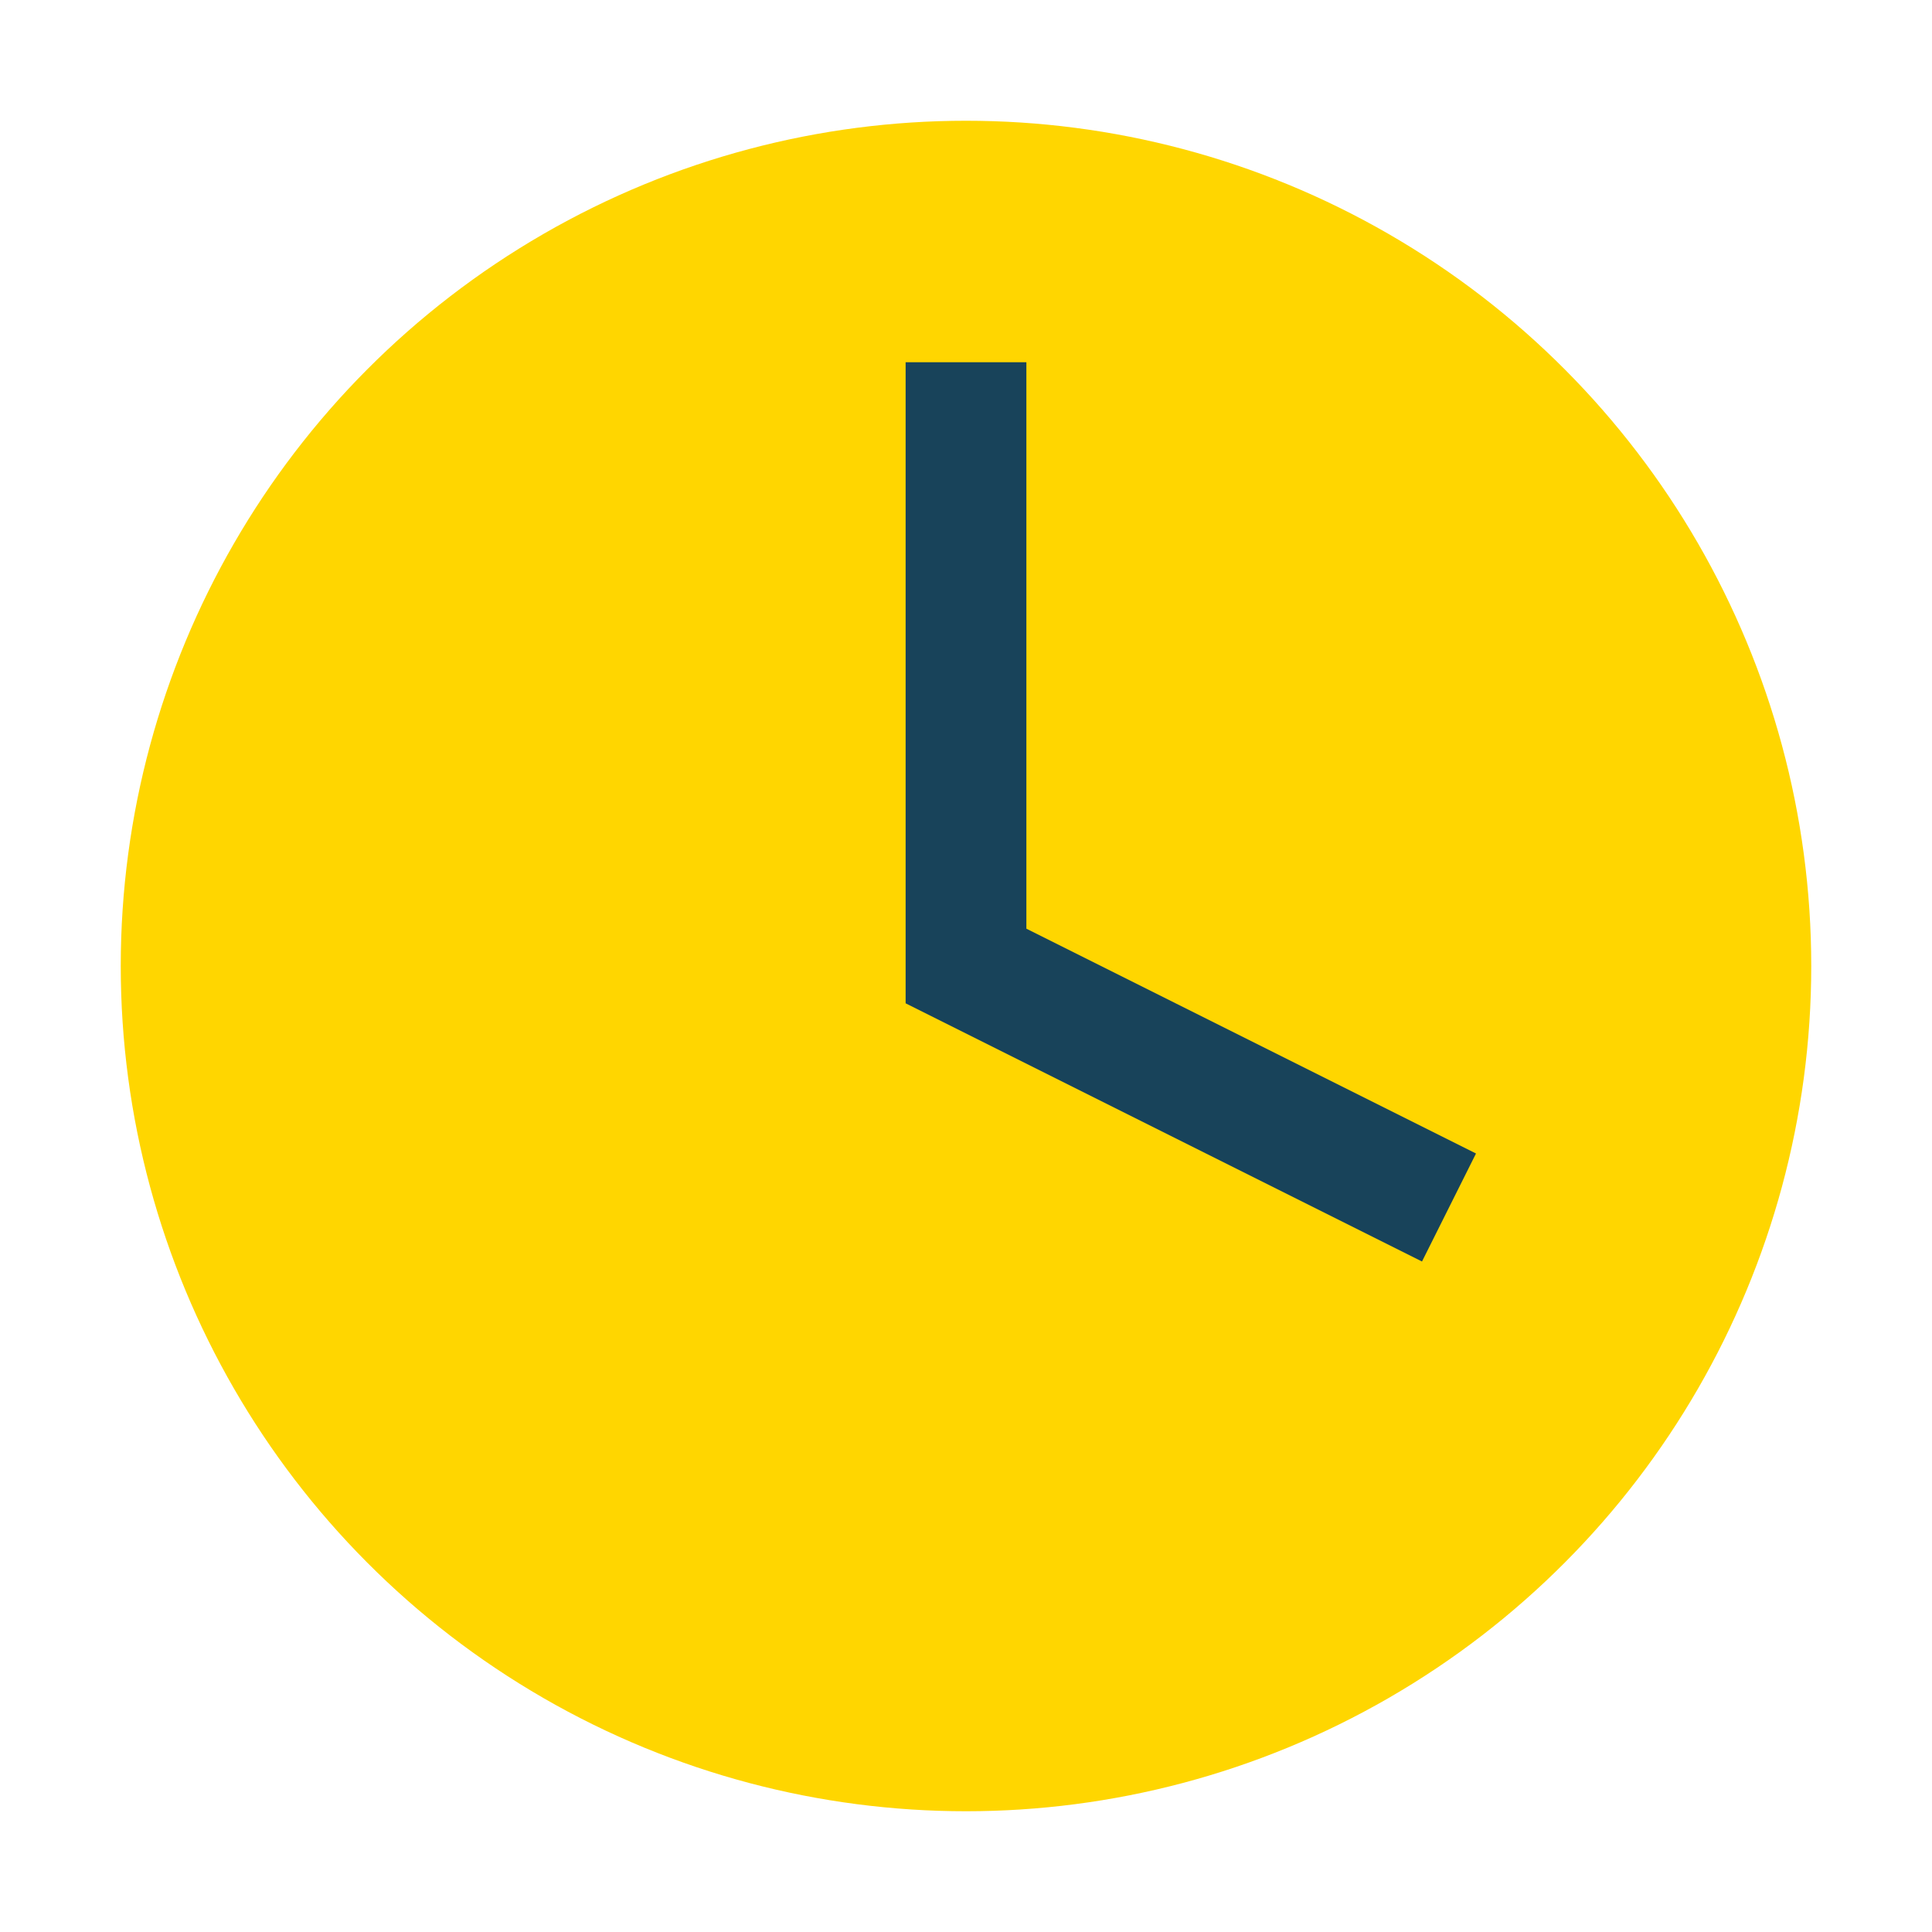
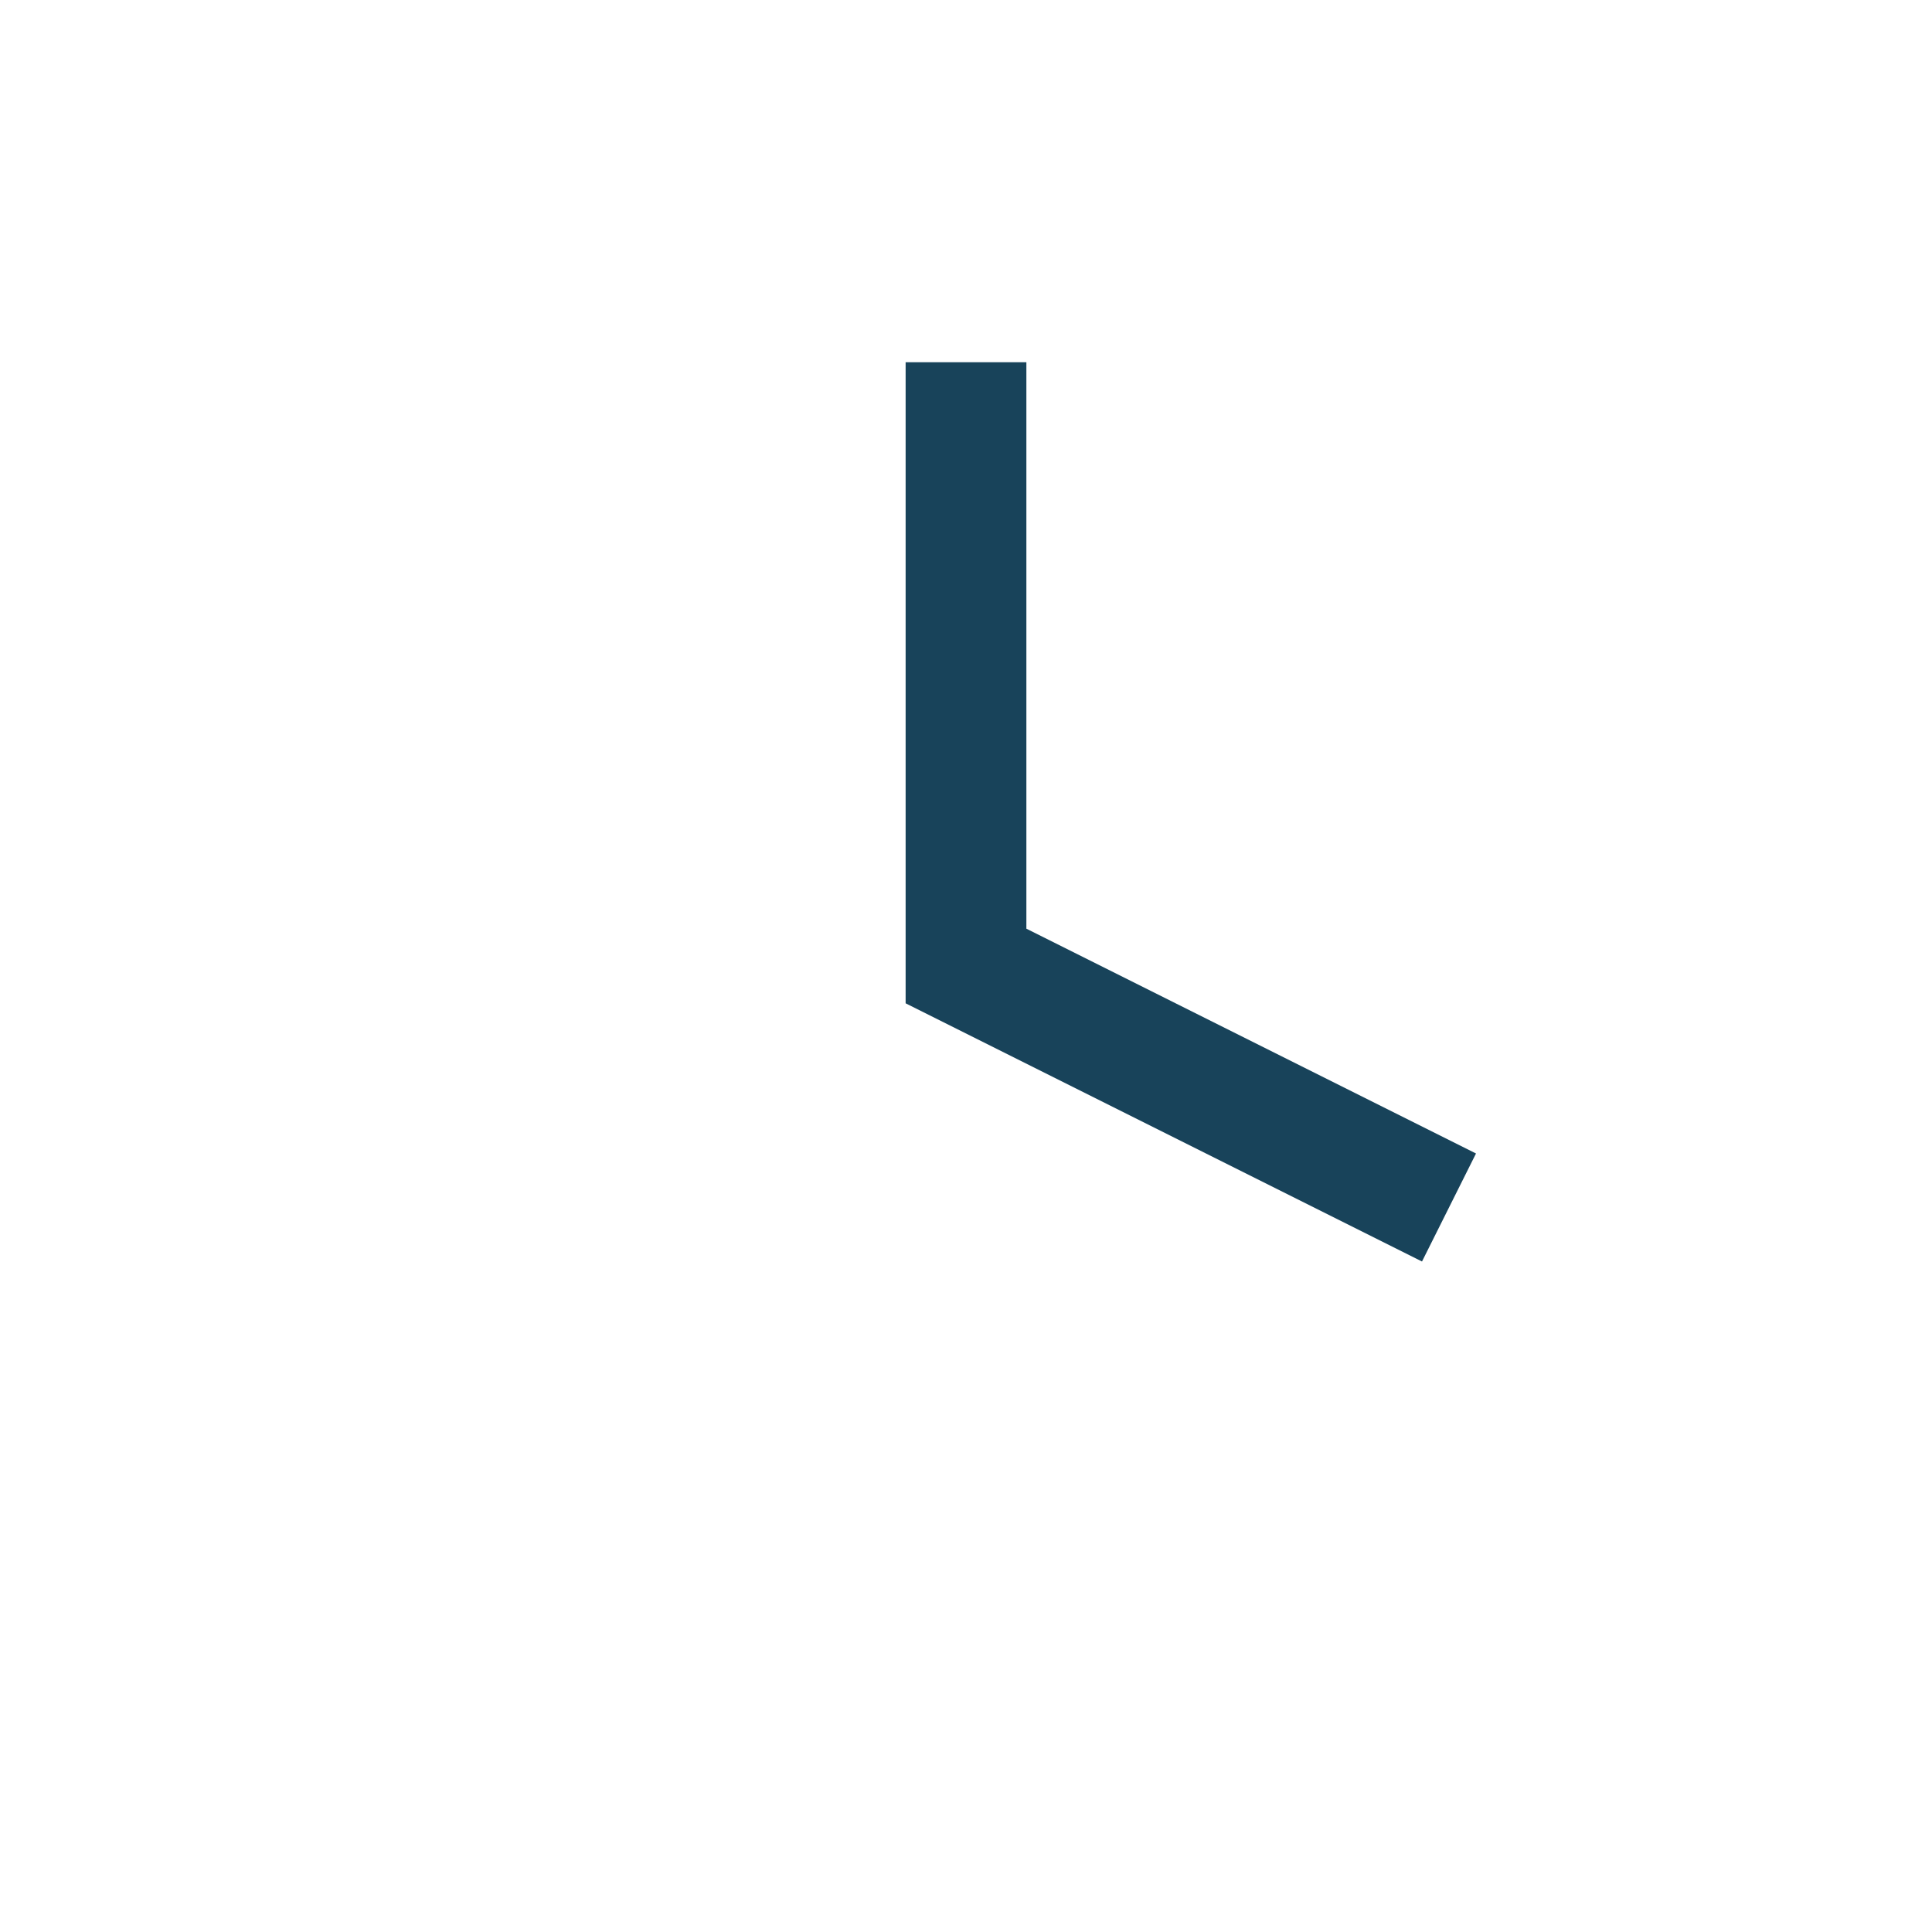
<svg xmlns="http://www.w3.org/2000/svg" width="32" height="32" viewBox="0 0 32 32">
-   <circle cx="16" cy="16" r="14" fill="#FFD600" />
  <path d="M16 6v10l8 4" stroke="#18435A" stroke-width="2" fill="none" />
</svg>